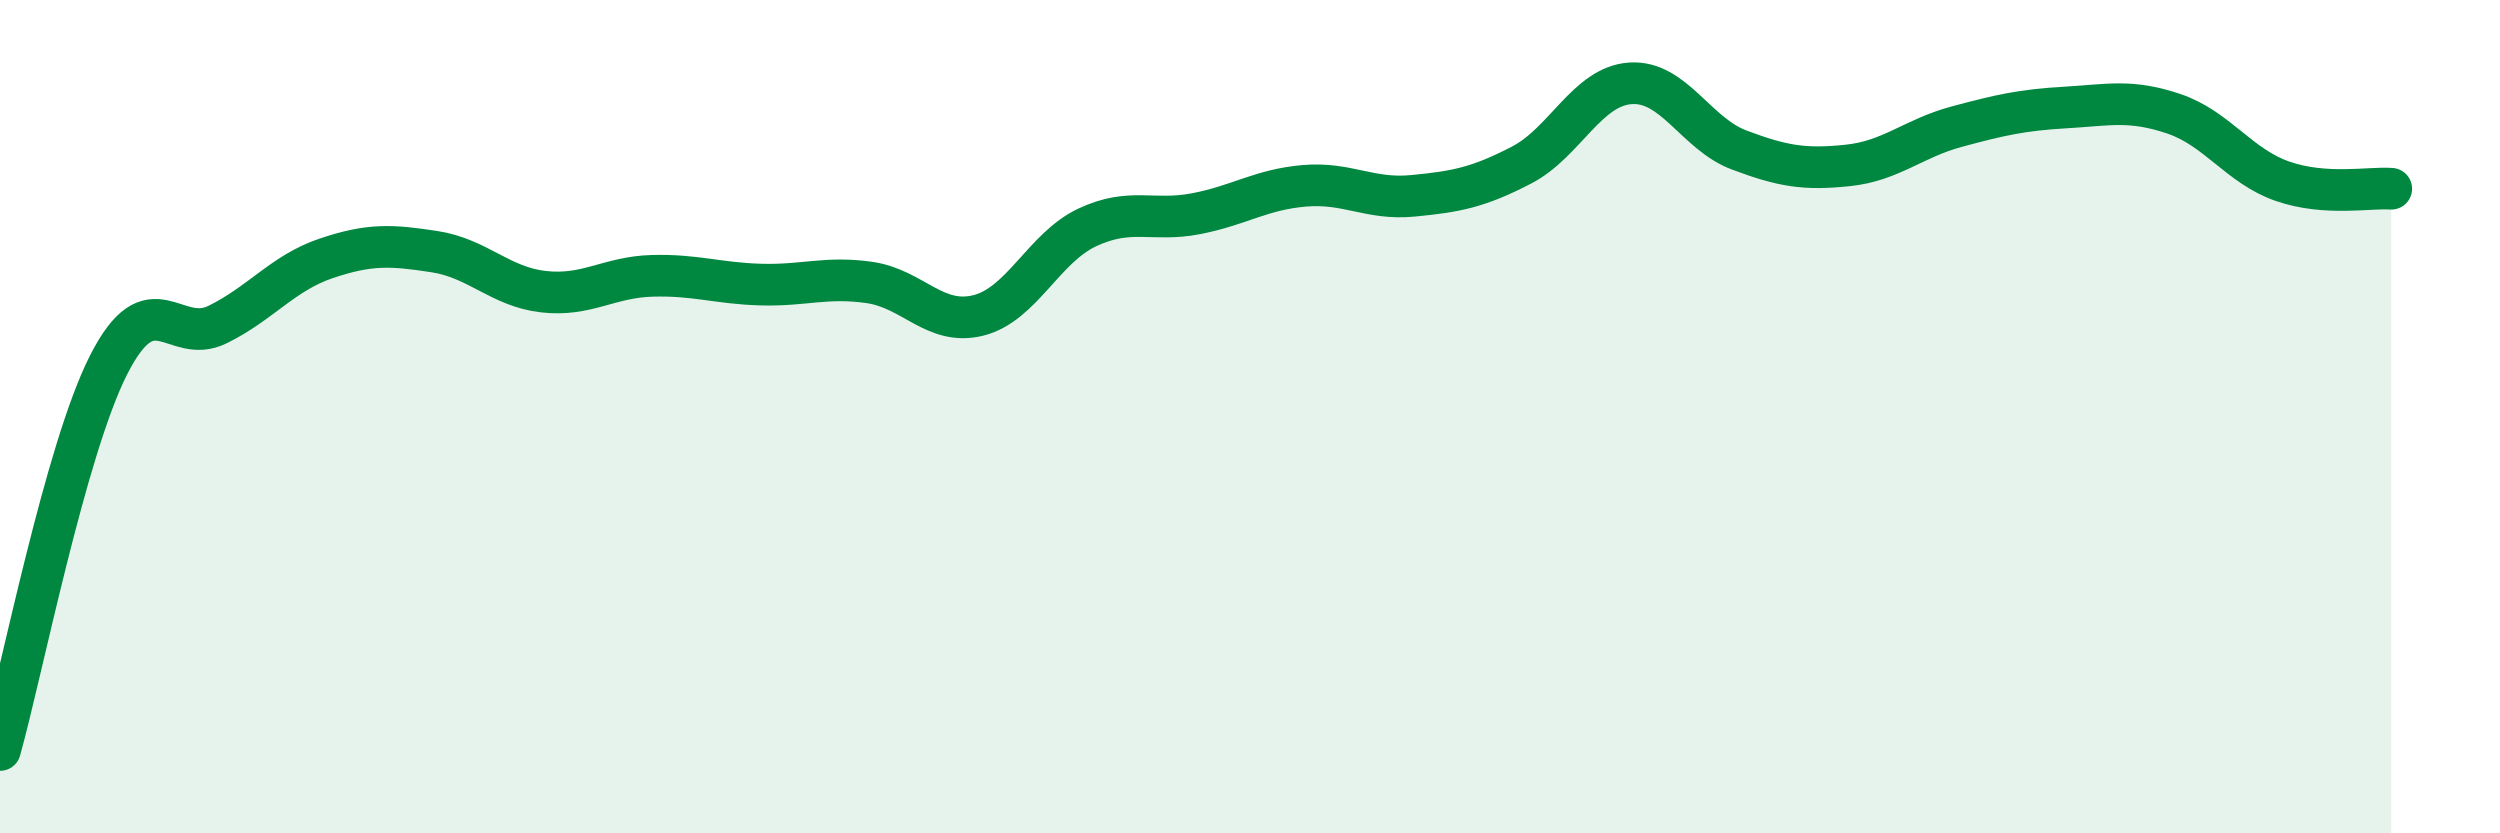
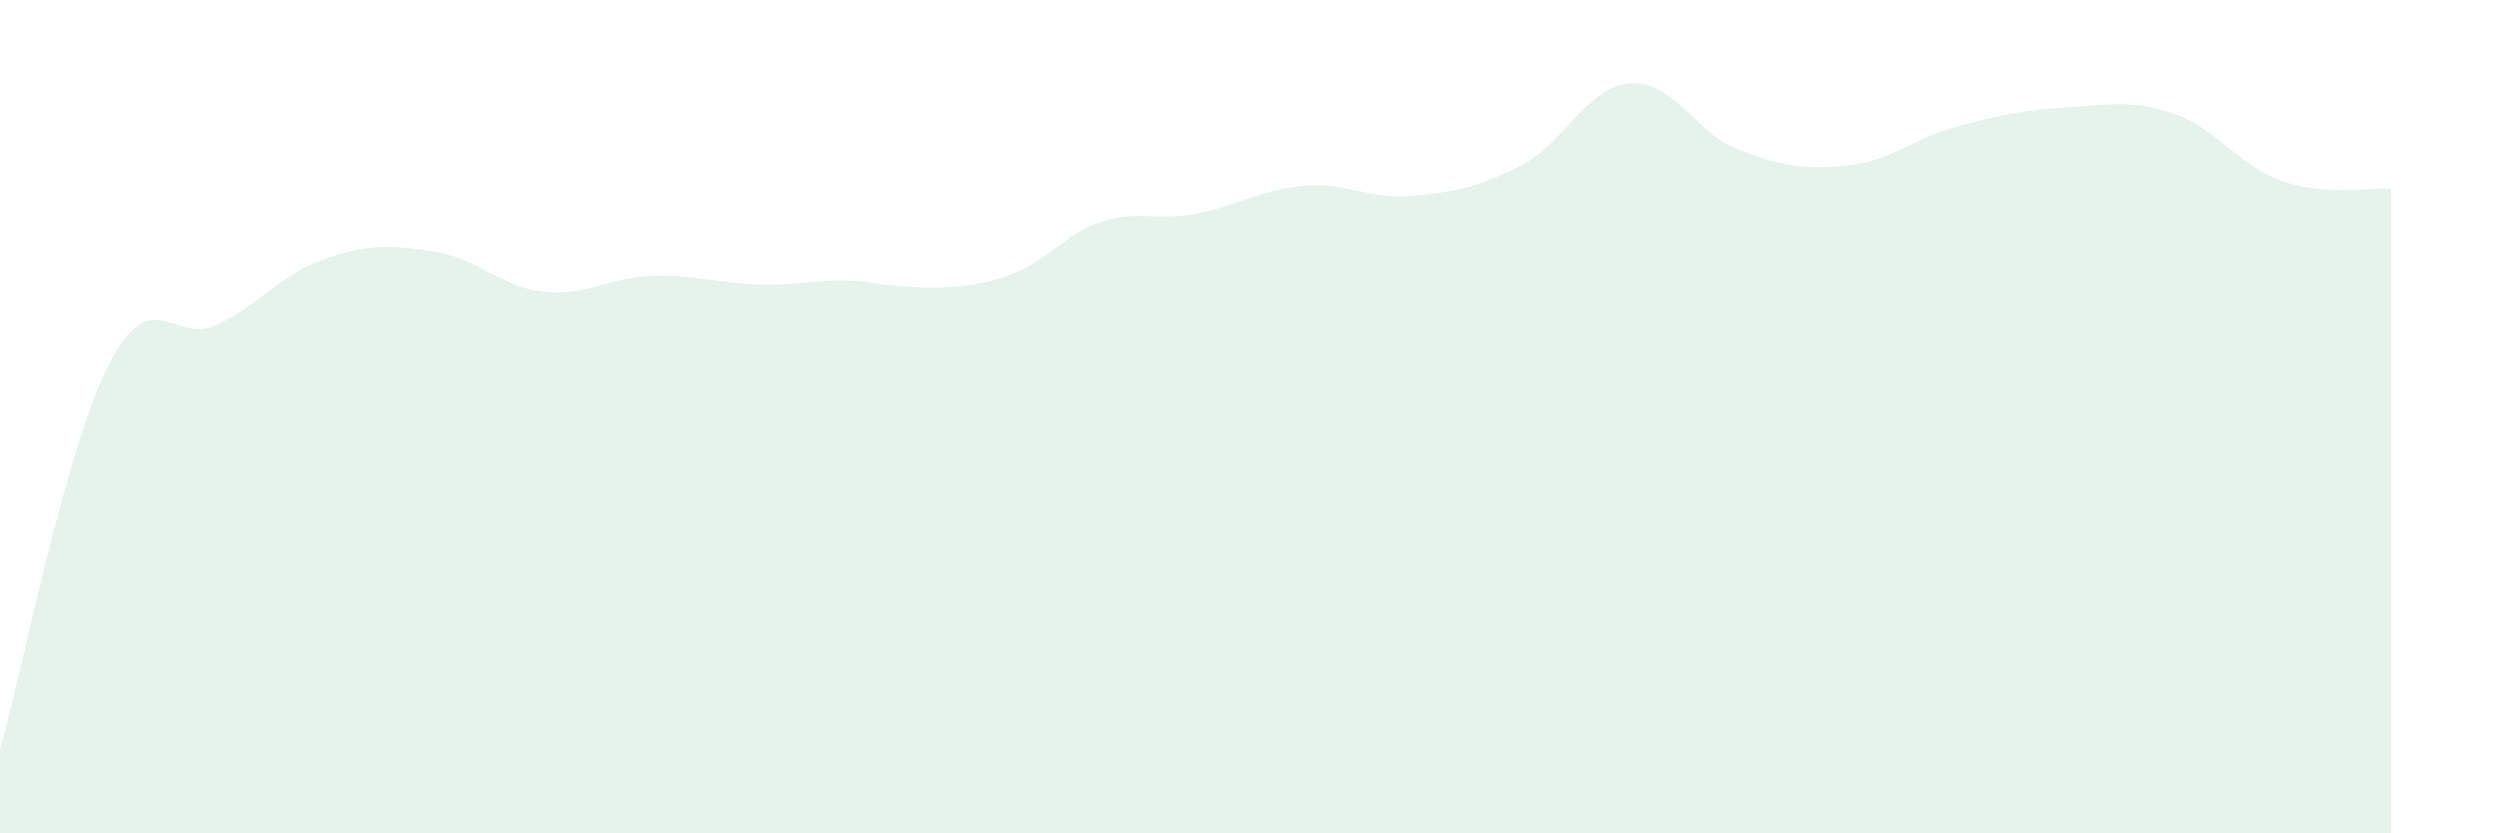
<svg xmlns="http://www.w3.org/2000/svg" width="60" height="20" viewBox="0 0 60 20">
-   <path d="M 0,18 C 0.52,16.15 1.57,10.79 2.61,8.75 C 3.65,6.71 4.18,8.3 5.22,7.79 C 6.26,7.28 6.79,6.55 7.83,6.2 C 8.87,5.85 9.39,5.88 10.43,6.04 C 11.47,6.2 12,6.88 13.04,7 C 14.08,7.12 14.61,6.65 15.65,6.62 C 16.69,6.59 17.22,6.8 18.26,6.83 C 19.3,6.86 19.83,6.63 20.87,6.78 C 21.91,6.93 22.44,7.83 23.48,7.57 C 24.52,7.31 25.05,5.95 26.09,5.46 C 27.13,4.97 27.66,5.33 28.7,5.13 C 29.74,4.93 30.26,4.55 31.3,4.46 C 32.34,4.37 32.87,4.8 33.91,4.7 C 34.95,4.6 35.48,4.5 36.52,3.96 C 37.56,3.42 38.09,2.07 39.13,2 C 40.17,1.93 40.7,3.21 41.74,3.6 C 42.78,3.99 43.31,4.08 44.35,3.97 C 45.39,3.86 45.92,3.32 46.96,3.04 C 48,2.76 48.53,2.64 49.57,2.58 C 50.61,2.52 51.13,2.38 52.17,2.73 C 53.21,3.08 53.74,3.99 54.78,4.35 C 55.82,4.71 56.87,4.49 57.39,4.53L57.39 20L0 20Z" fill="#008740" opacity="0.1" stroke-linecap="round" stroke-linejoin="round" />
-   <path d="M 0,18 C 0.52,16.15 1.57,10.79 2.61,8.75 C 3.65,6.71 4.18,8.3 5.22,7.79 C 6.26,7.28 6.79,6.55 7.83,6.2 C 8.87,5.85 9.39,5.88 10.43,6.04 C 11.47,6.2 12,6.88 13.04,7 C 14.08,7.12 14.61,6.65 15.65,6.62 C 16.69,6.59 17.22,6.8 18.26,6.83 C 19.3,6.86 19.83,6.63 20.87,6.78 C 21.91,6.93 22.44,7.83 23.48,7.57 C 24.52,7.31 25.05,5.95 26.09,5.46 C 27.13,4.97 27.66,5.33 28.7,5.13 C 29.74,4.93 30.26,4.55 31.3,4.46 C 32.34,4.37 32.87,4.8 33.91,4.7 C 34.95,4.6 35.48,4.5 36.52,3.96 C 37.56,3.42 38.09,2.07 39.13,2 C 40.17,1.93 40.7,3.21 41.74,3.6 C 42.78,3.99 43.31,4.08 44.35,3.97 C 45.39,3.86 45.92,3.32 46.96,3.04 C 48,2.76 48.53,2.64 49.57,2.58 C 50.61,2.52 51.13,2.38 52.17,2.73 C 53.21,3.08 53.74,3.99 54.78,4.35 C 55.82,4.71 56.87,4.49 57.39,4.53" stroke="#008740" stroke-width="1" fill="none" stroke-linecap="round" stroke-linejoin="round" />
+   <path d="M 0,18 C 0.52,16.15 1.57,10.79 2.61,8.75 C 3.65,6.71 4.18,8.3 5.22,7.79 C 6.26,7.28 6.79,6.55 7.83,6.2 C 8.87,5.85 9.39,5.88 10.43,6.04 C 11.47,6.2 12,6.88 13.04,7 C 14.08,7.12 14.61,6.65 15.65,6.62 C 16.69,6.59 17.22,6.8 18.26,6.83 C 19.3,6.86 19.83,6.63 20.87,6.78 C 24.52,7.31 25.05,5.95 26.09,5.46 C 27.13,4.97 27.66,5.33 28.7,5.13 C 29.74,4.93 30.26,4.55 31.3,4.46 C 32.34,4.37 32.87,4.8 33.91,4.7 C 34.95,4.6 35.48,4.5 36.52,3.96 C 37.56,3.42 38.09,2.07 39.13,2 C 40.17,1.93 40.7,3.21 41.74,3.6 C 42.78,3.99 43.31,4.08 44.35,3.97 C 45.39,3.86 45.92,3.32 46.96,3.04 C 48,2.76 48.53,2.64 49.57,2.58 C 50.61,2.52 51.13,2.38 52.17,2.73 C 53.21,3.08 53.74,3.99 54.78,4.35 C 55.82,4.71 56.87,4.49 57.39,4.53L57.39 20L0 20Z" fill="#008740" opacity="0.1" stroke-linecap="round" stroke-linejoin="round" />
</svg>